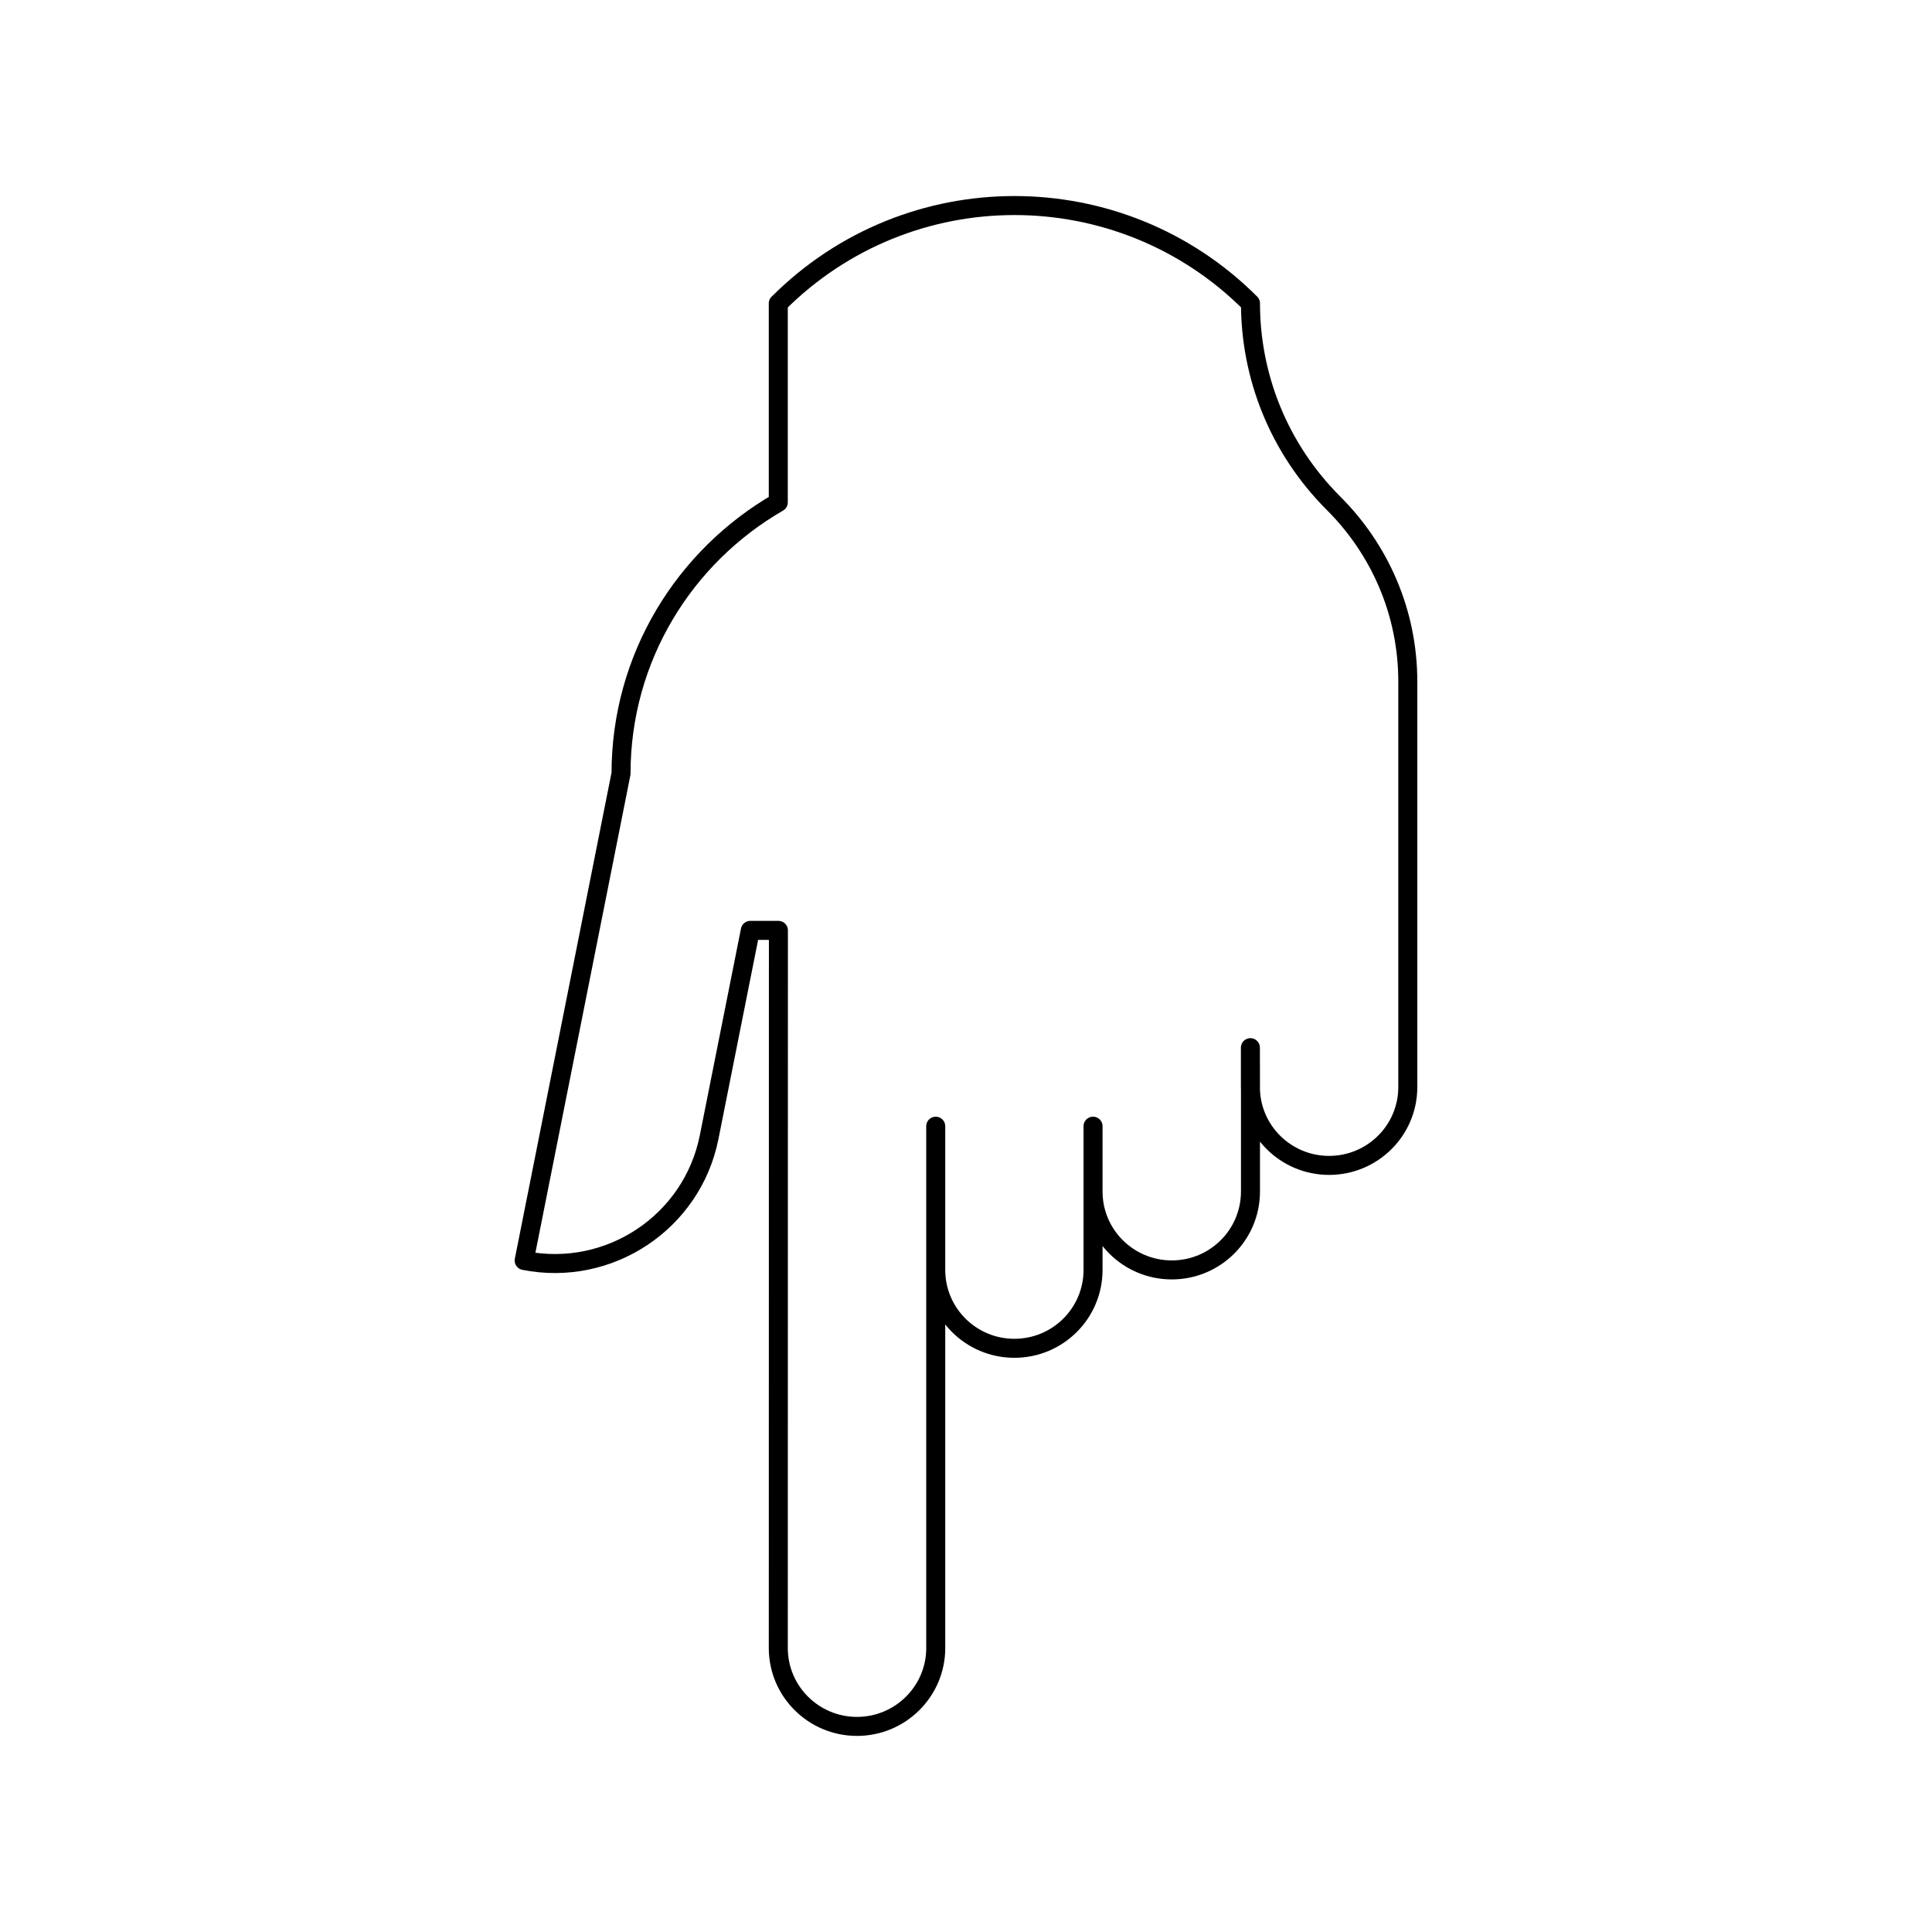
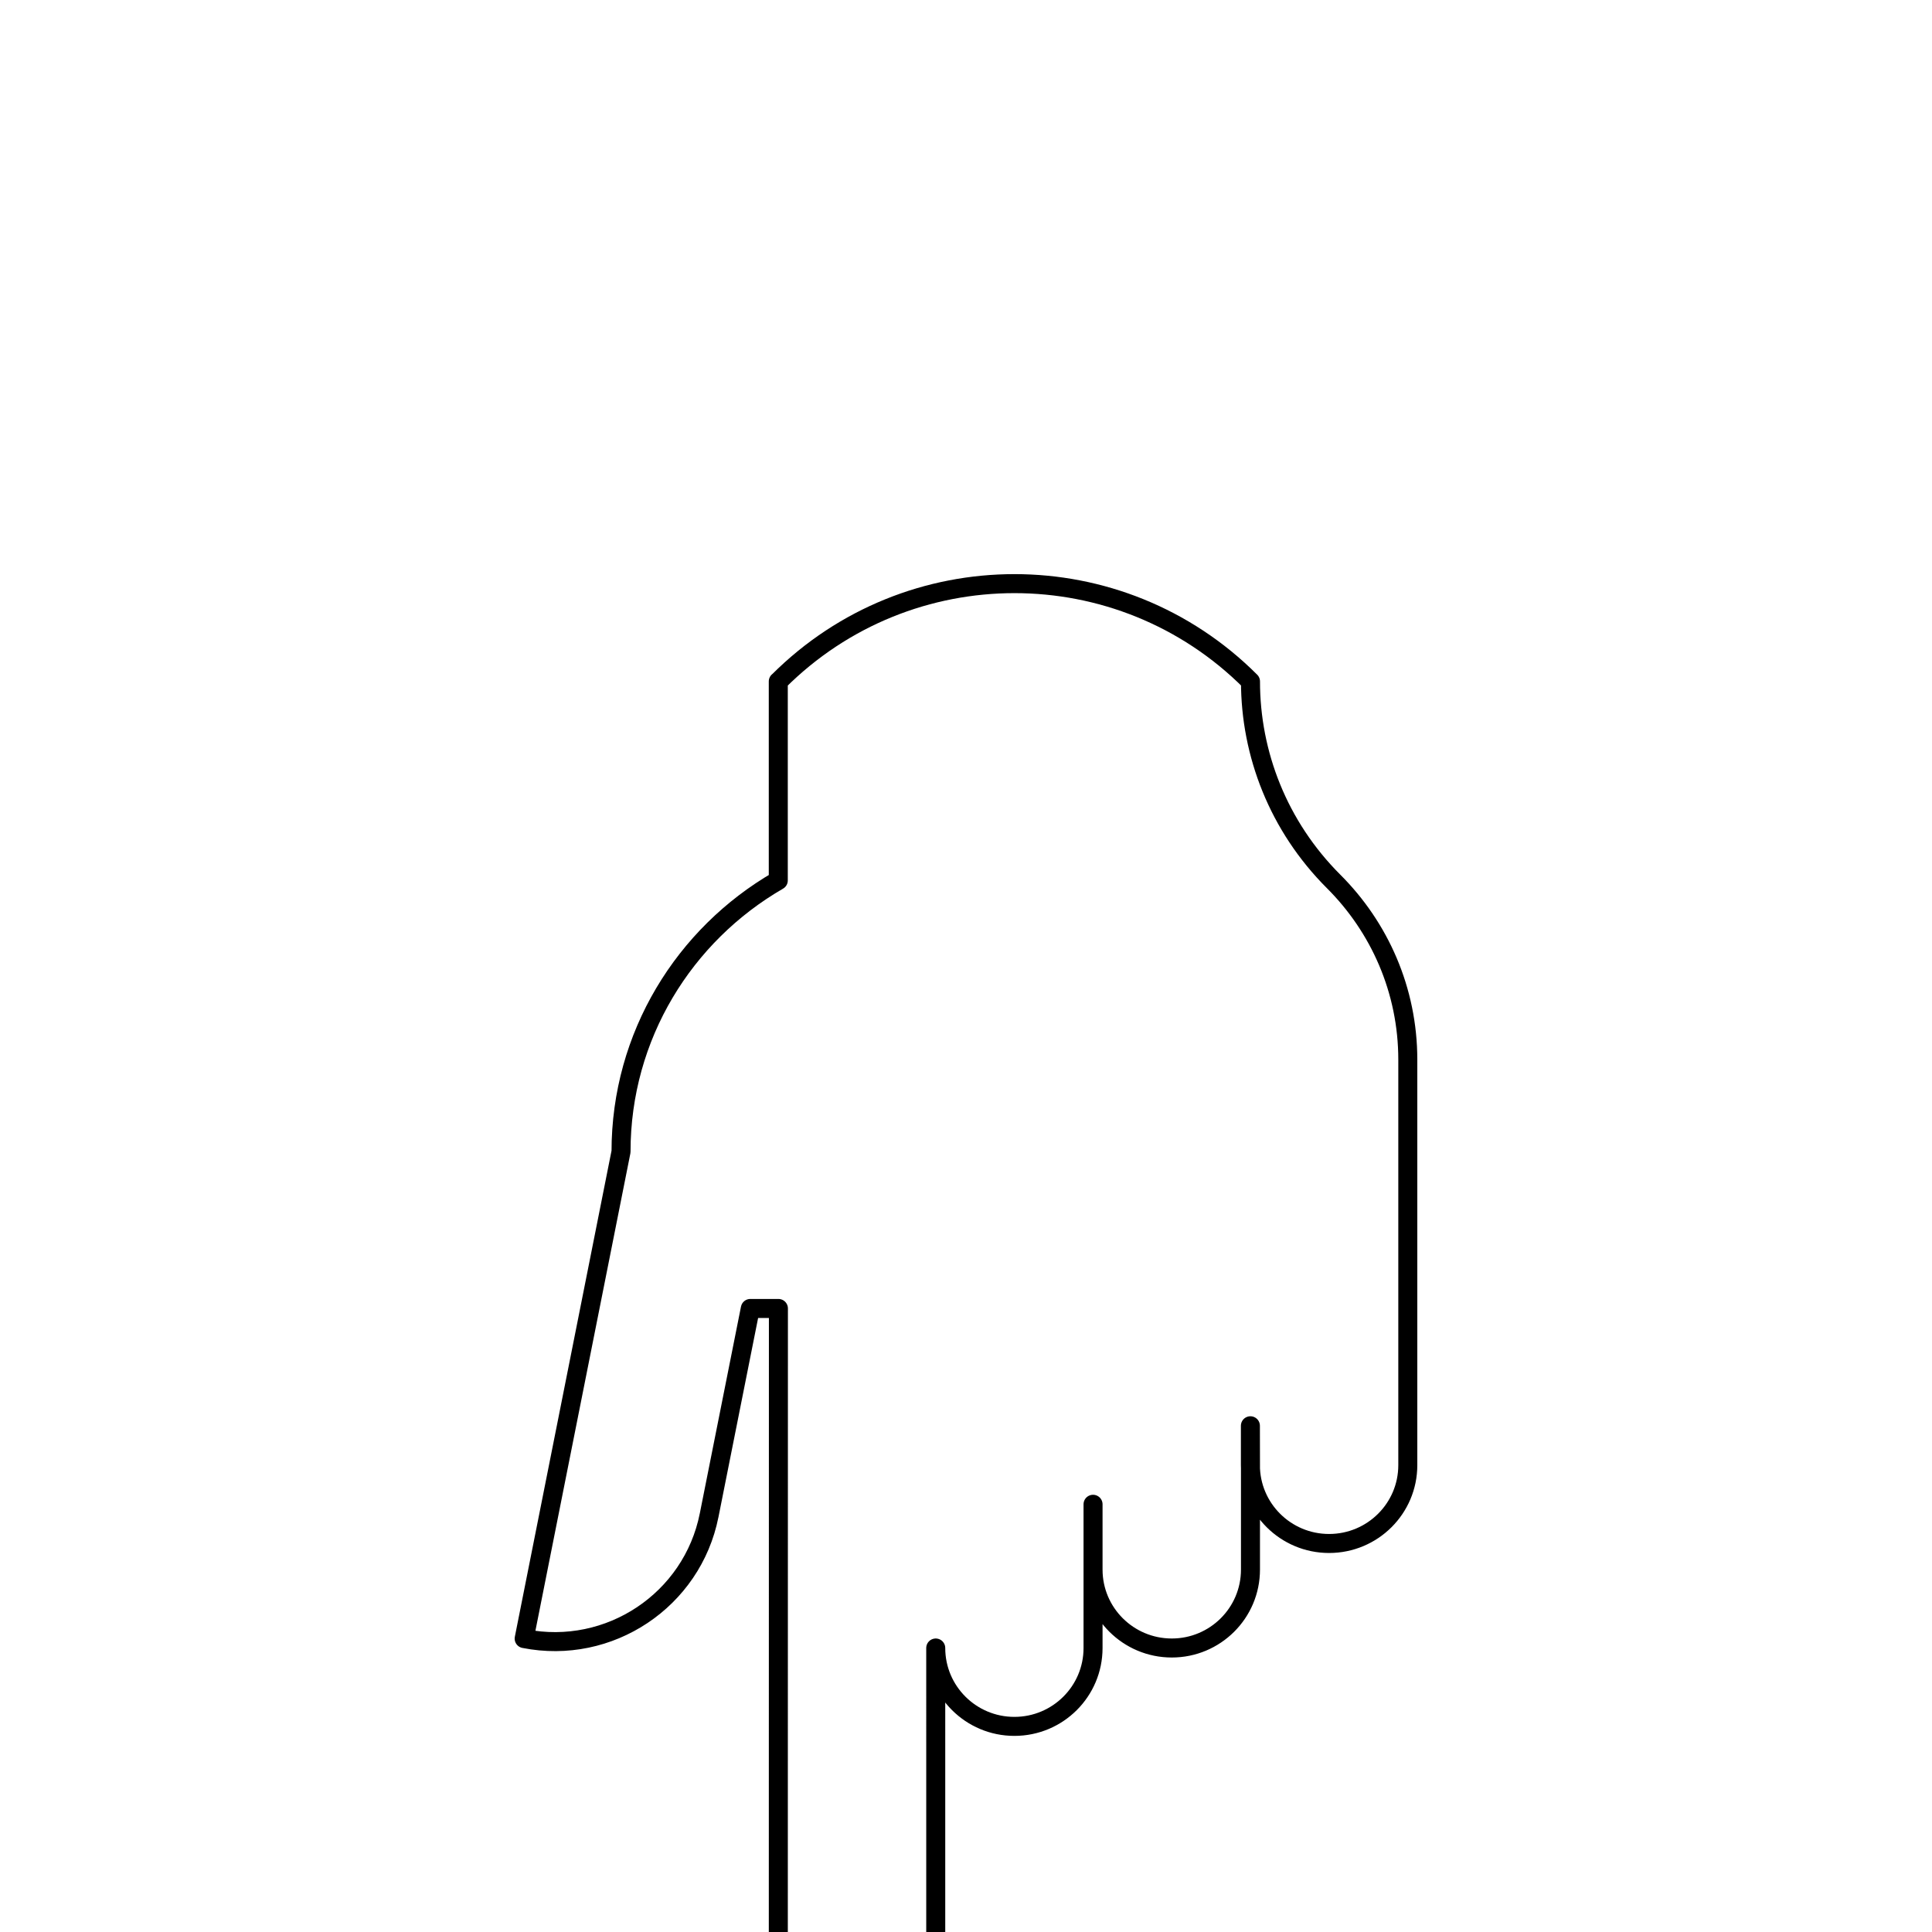
<svg xmlns="http://www.w3.org/2000/svg" width="800px" height="800px" version="1.1" viewBox="144 144 512 512">
-   <path transform="matrix(5.038 0 0 5.038 148.09 148.09)" d="m48.41 85.877v-27.448 7.56c0 2.278 1.853 4.123 4.137 4.123 2.286 0 4.138-1.845 4.138-4.123v-7.56 3.436c0 2.279 1.856 4.124 4.142 4.124s4.139-1.845 4.139-4.124v-5.493l-0.004-2.073v2.071c0 2.276 1.855 4.121 4.138 4.121 2.29 0 4.142-1.845 4.142-4.121v-21.329 0.003c0-3.662-1.492-6.973-3.902-9.378-2.911-2.909-4.373-6.714-4.373-10.521-6.857-6.859-17.975-6.859-24.833 0h-0.006v10.468c-4.941 2.855-8.272 8.166-8.272 14.266l-5.095 25.615c4.478 0.888 8.84-2.019 9.728-6.484l7.75e-4 -7.75e-4 2.167-10.881h1.478l-0.006 37.75c0 2.278 1.854 4.123 4.142 4.123 2.283-0.002 4.14-1.847 4.14-4.125zm0 0" fill="none" stroke="#000000" stroke-linecap="round" stroke-linejoin="round" stroke-miterlimit="10" />
+   <path transform="matrix(5.038 0 0 5.038 148.09 148.09)" d="m48.41 85.877c0 2.278 1.853 4.123 4.137 4.123 2.286 0 4.138-1.845 4.138-4.123v-7.56 3.436c0 2.279 1.856 4.124 4.142 4.124s4.139-1.845 4.139-4.124v-5.493l-0.004-2.073v2.071c0 2.276 1.855 4.121 4.138 4.121 2.29 0 4.142-1.845 4.142-4.121v-21.329 0.003c0-3.662-1.492-6.973-3.902-9.378-2.911-2.909-4.373-6.714-4.373-10.521-6.857-6.859-17.975-6.859-24.833 0h-0.006v10.468c-4.941 2.855-8.272 8.166-8.272 14.266l-5.095 25.615c4.478 0.888 8.84-2.019 9.728-6.484l7.75e-4 -7.75e-4 2.167-10.881h1.478l-0.006 37.75c0 2.278 1.854 4.123 4.142 4.123 2.283-0.002 4.14-1.847 4.14-4.125zm0 0" fill="none" stroke="#000000" stroke-linecap="round" stroke-linejoin="round" stroke-miterlimit="10" />
</svg>